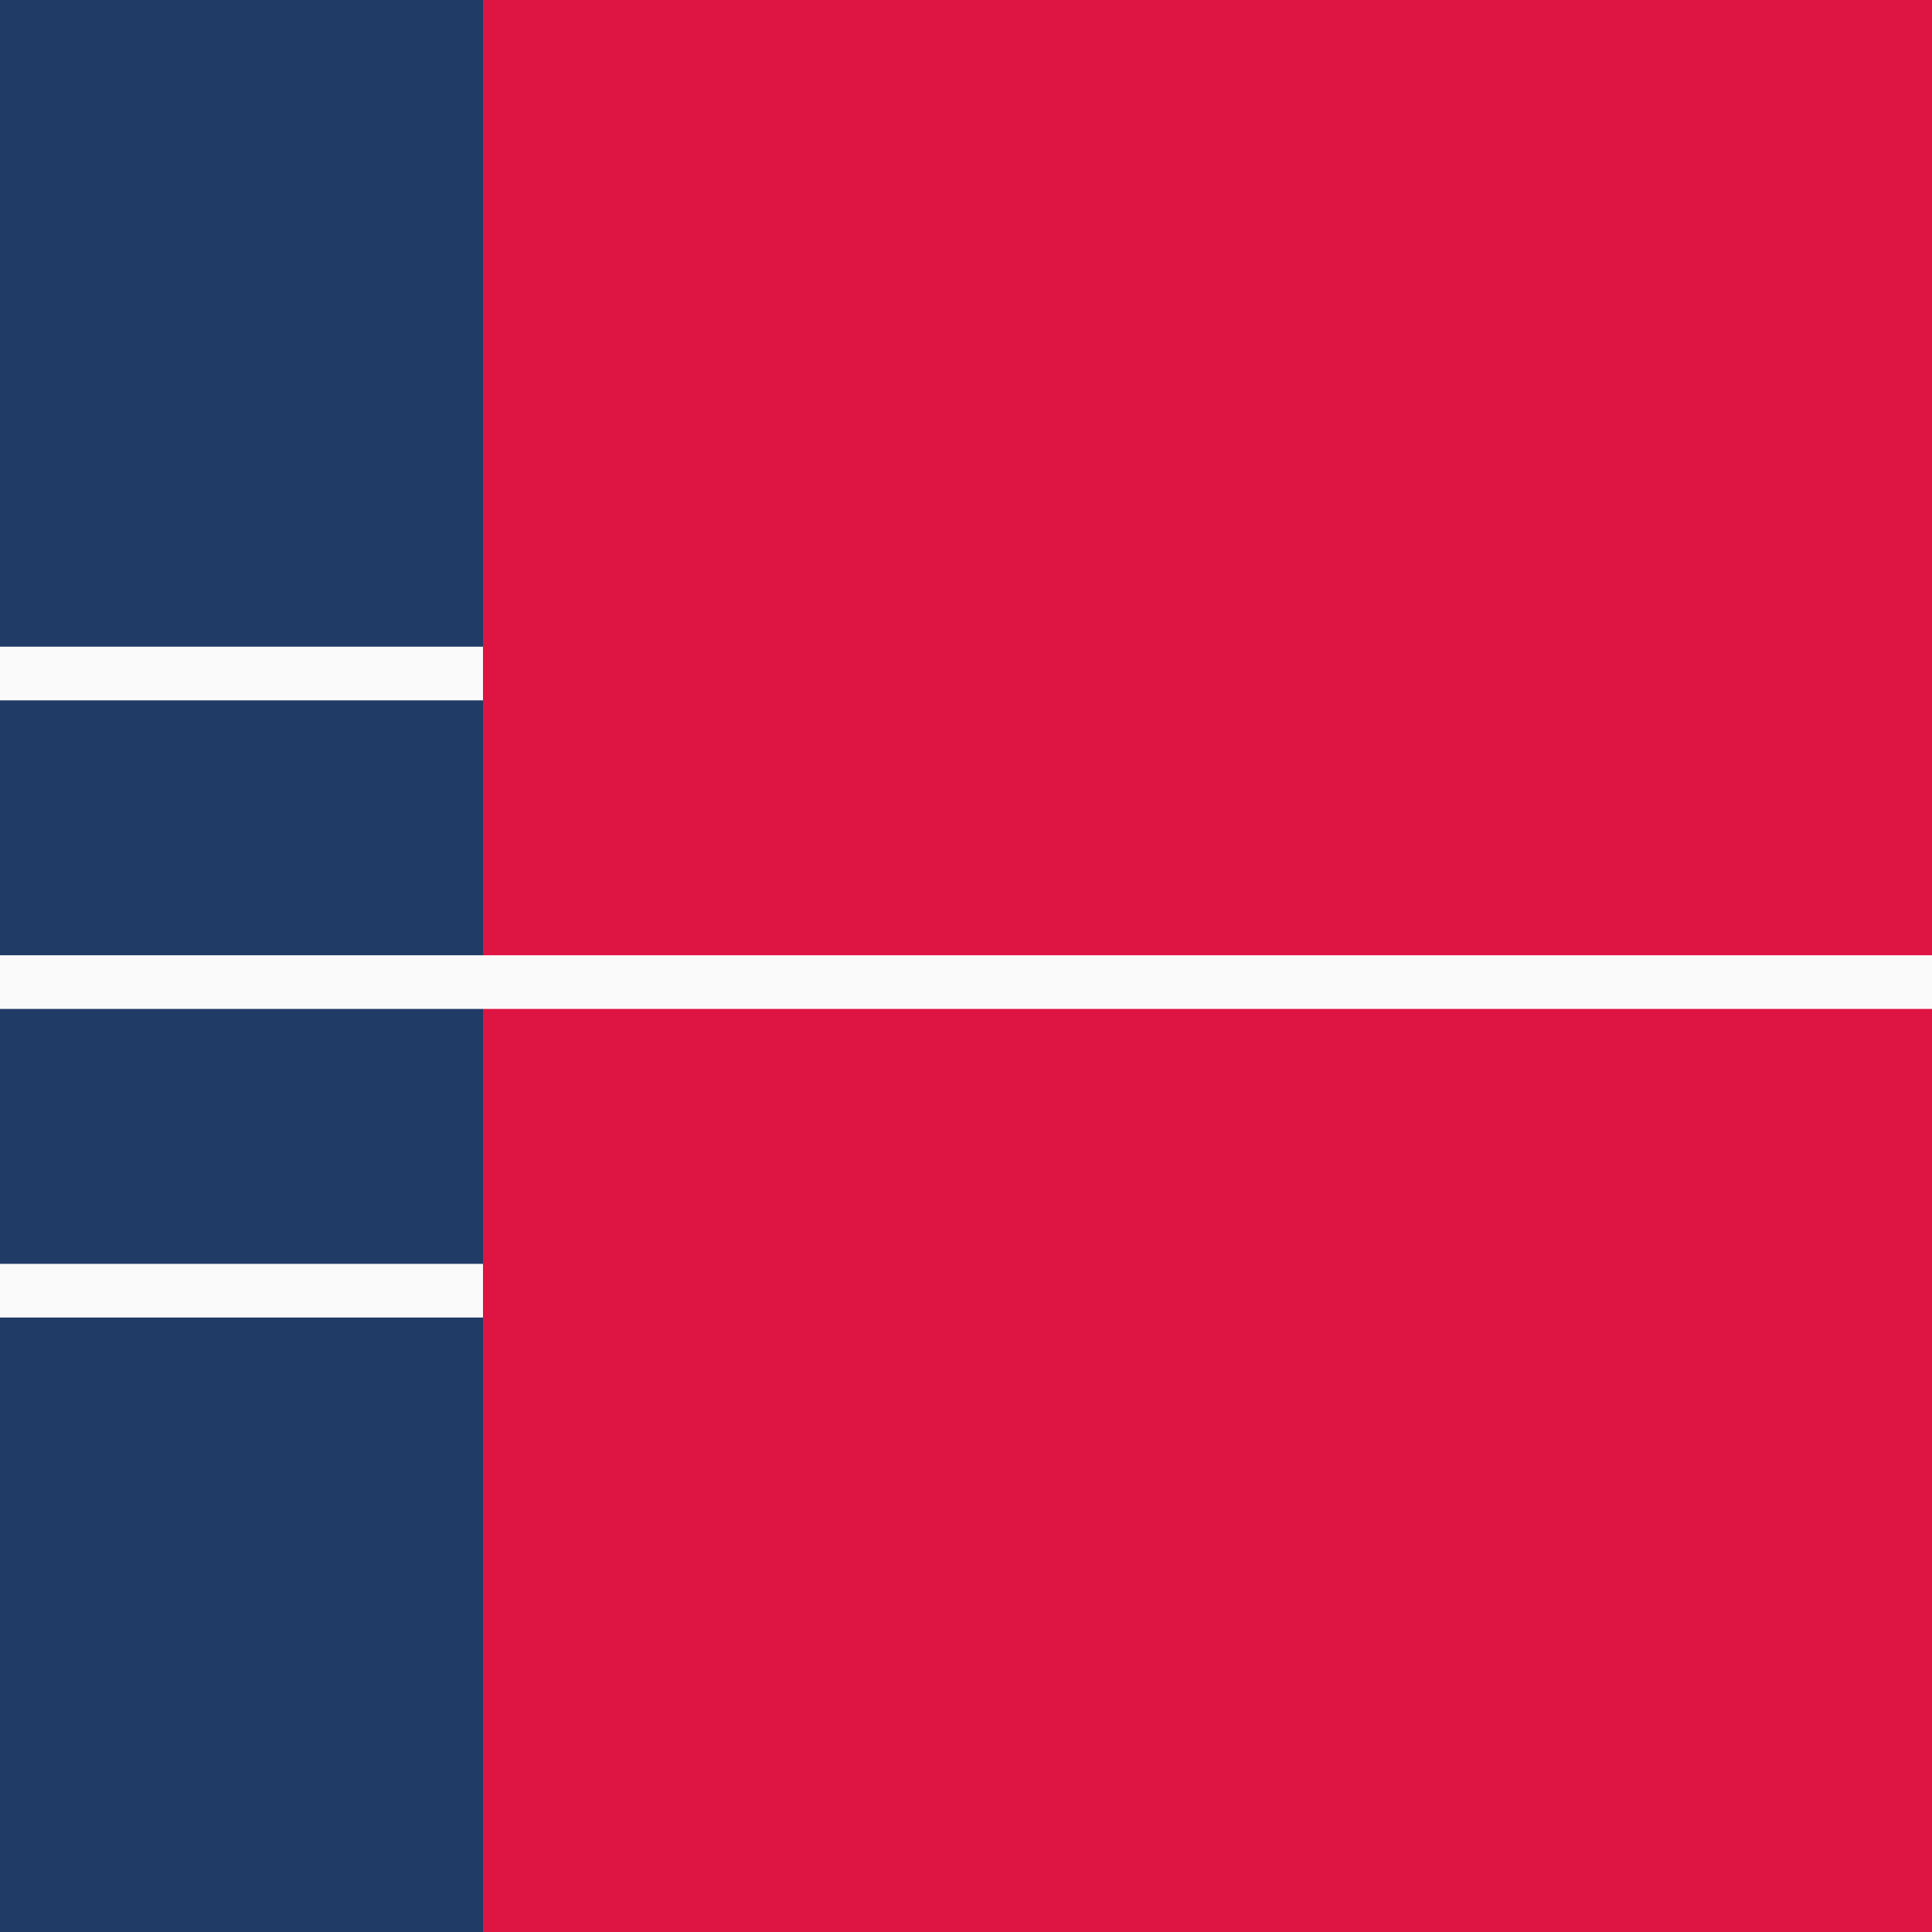
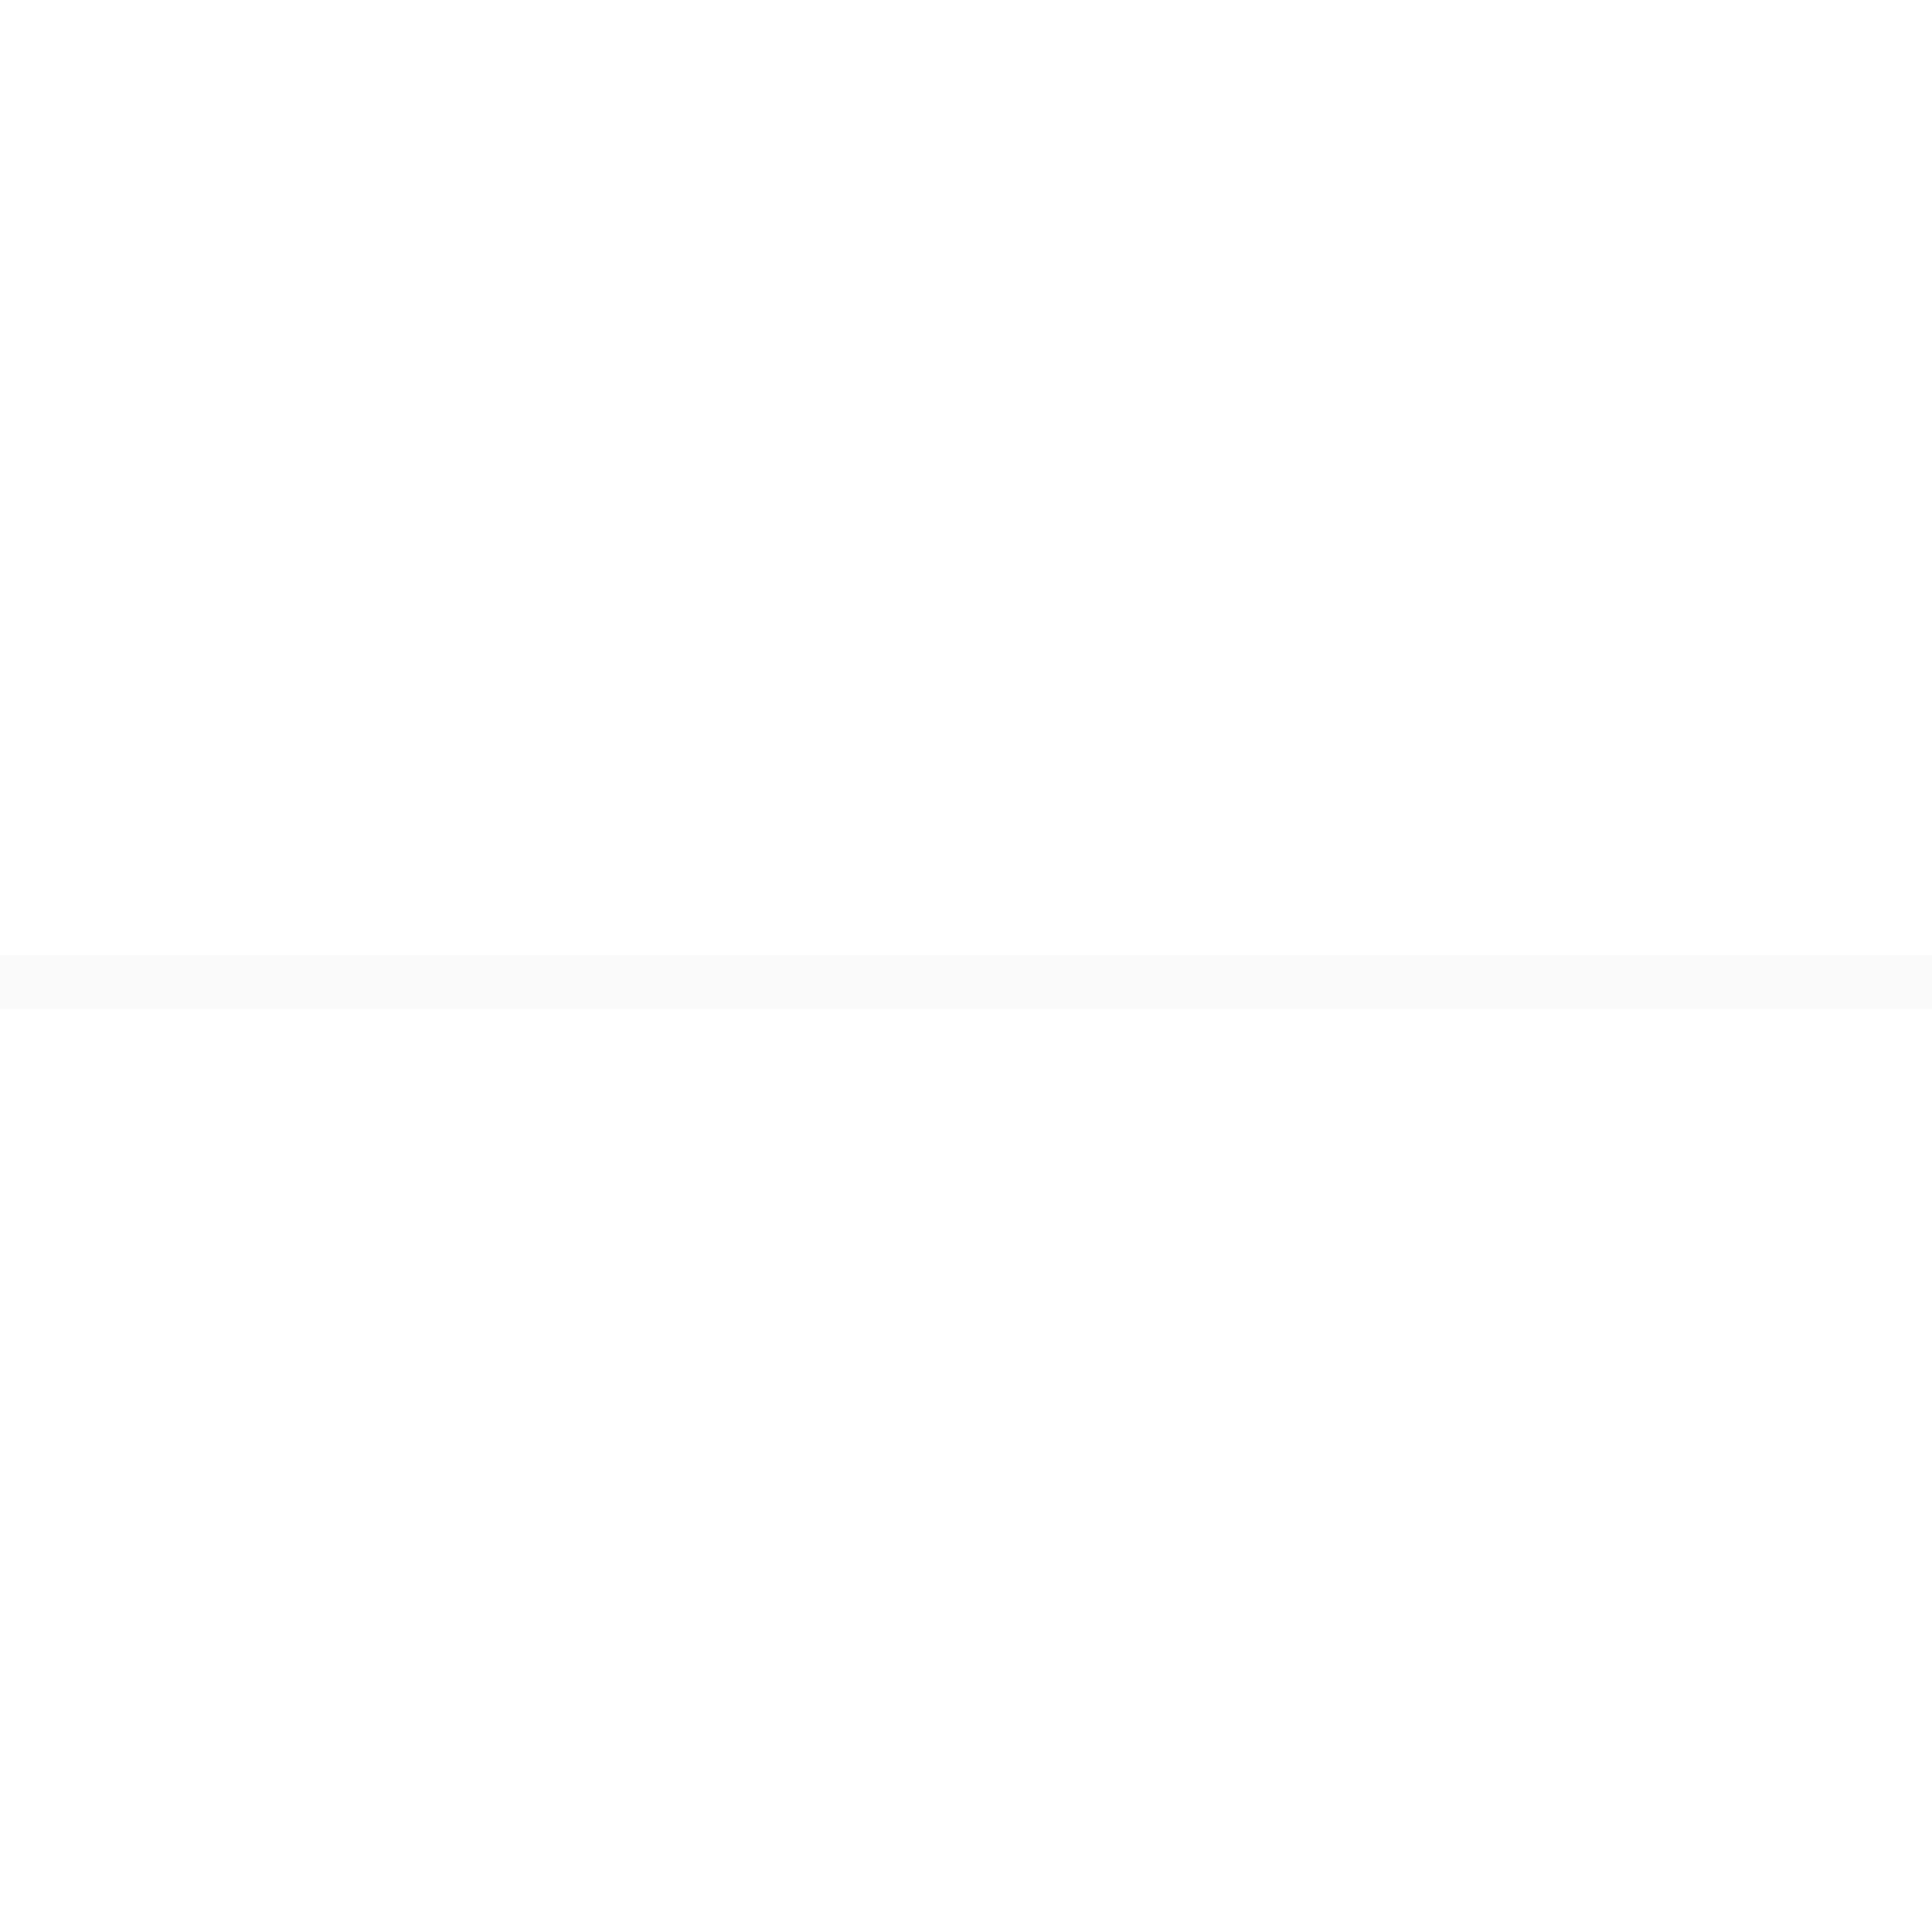
<svg xmlns="http://www.w3.org/2000/svg" version="1.1" id="Layer_1" x="0px" y="0px" viewBox="0 0 144 144" style="enable-background:new 0 0 144 144;" xml:space="preserve">
  <style type="text/css">
	.st0{fill:#DE1442;}
	.st1{fill:#213B67;}
	.st2{fill:#FAFAFA;}
</style>
-   <rect class="st0" width="144" height="144" />
-   <rect class="st1" width="36" height="144" />
-   <rect y="48.2" class="st2" width="36" height="4" />
  <rect y="71.2" class="st2" width="144" height="4" />
-   <rect y="94.2" class="st2" width="36" height="4" />
</svg>